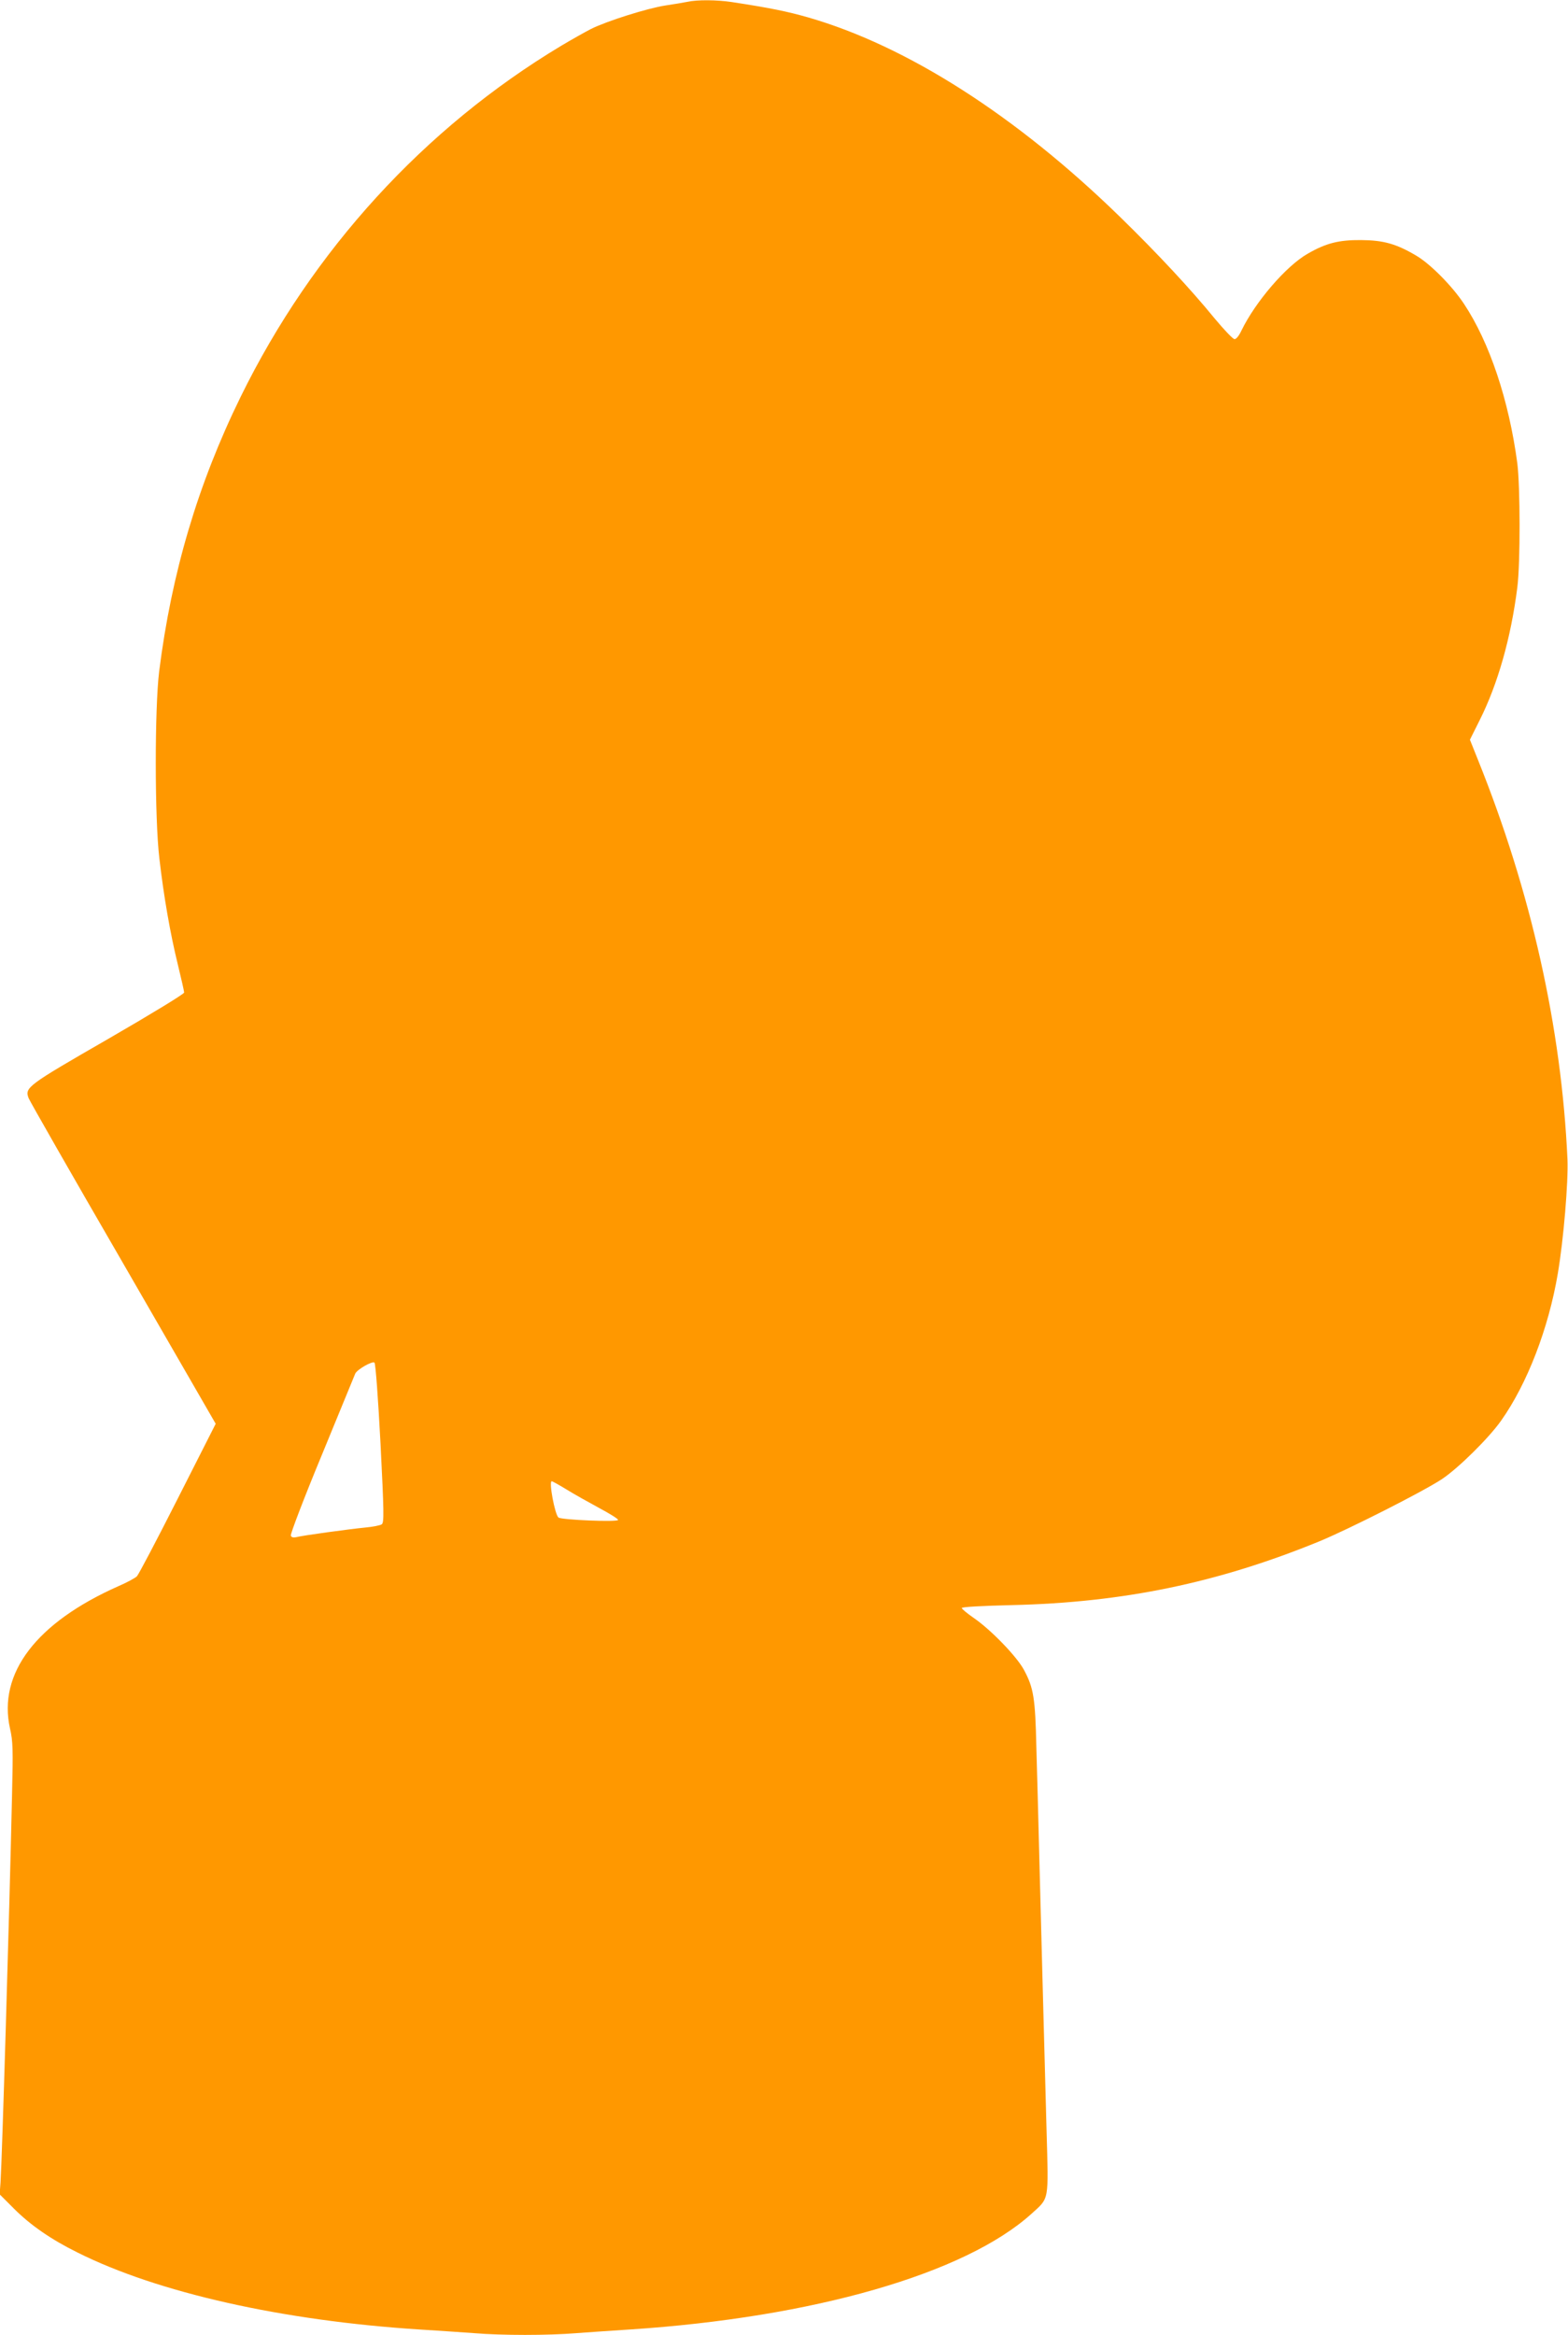
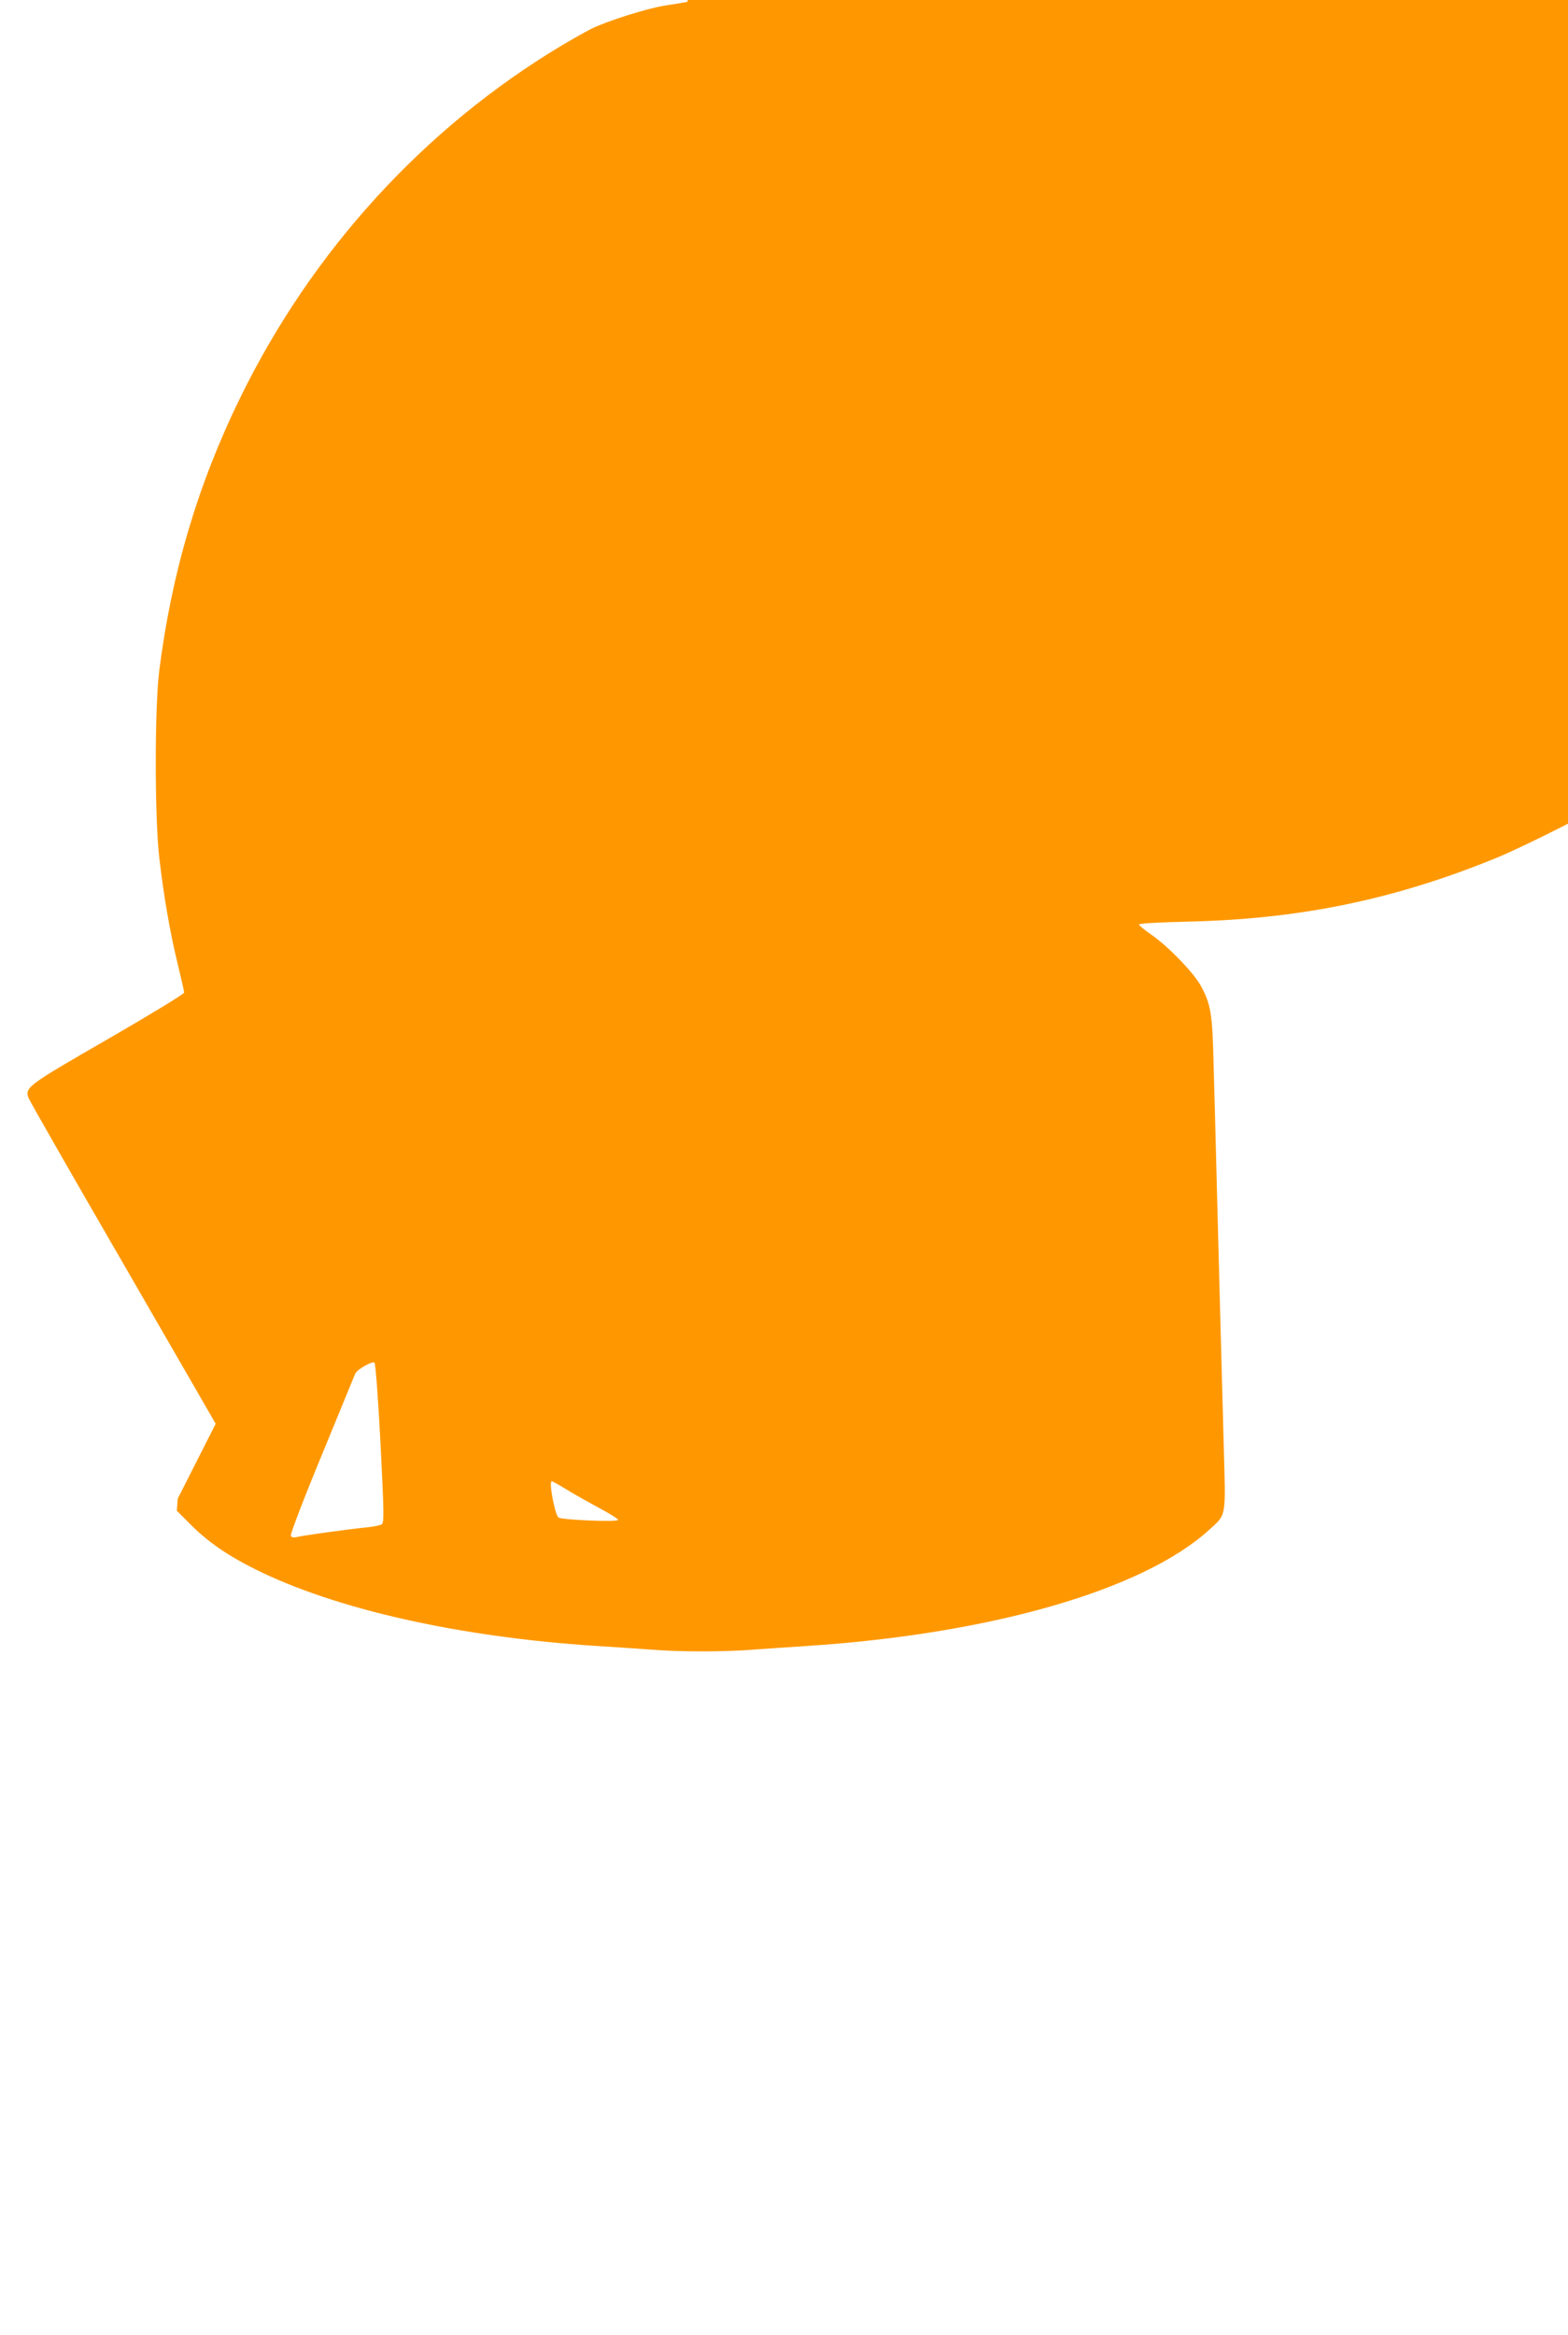
<svg xmlns="http://www.w3.org/2000/svg" version="1.0" width="860pt" height="1280pt" viewBox="0 0 860 1280" preserveAspectRatio="xMidYMid meet">
  <g transform="translate(0,1280) scale(0.1,-0.1)" fill="#ff9800" stroke="none">
-     <path d="M3770 12790 c-19 -4 -73 -13 -120 -20 -98 -15 -321 -85 -409 -129 -33 -17 -106 -58 -163 -92 -750 -450 -1364 -1121 -1758 -1924 -235 -479 -379 -966 -447 -1505 -25 -204 -25 -806 1 -1025 24 -209 60 -414 101 -581 19 -78 35 -148 35 -155 0 -8 -188 -122 -418 -255 -445 -256 -457 -266 -435 -324 5 -14 238 -422 518 -905 l508 -880 -208 -410 c-114 -225 -215 -417 -224 -426 -9 -9 -54 -34 -101 -54 -451 -200 -663 -478 -595 -781 16 -70 17 -112 11 -364 -15 -676 -55 -2003 -63 -2122 l-5 -67 79 -79 c89 -89 202 -168 348 -240 441 -221 1126 -374 1875 -422 96 -6 230 -15 298 -20 156 -13 407 -13 564 0 68 5 200 14 293 20 1007 66 1839 306 2202 634 99 90 94 63 83 457 -5 189 -14 524 -20 744 -6 220 -15 562 -20 760 -5 198 -12 468 -16 600 -6 265 -15 322 -67 419 -38 73 -182 222 -277 287 -36 25 -65 49 -65 54 0 6 109 12 275 16 611 14 1130 122 1685 349 165 68 575 276 674 342 90 60 257 225 324 320 143 202 260 505 311 806 32 189 58 502 53 627 -33 722 -199 1465 -491 2190 l-44 110 53 106 c100 199 172 452 207 729 17 133 16 552 0 680 -46 345 -152 663 -293 875 -65 98 -185 219 -262 264 -110 65 -180 84 -302 85 -122 1 -193 -17 -293 -75 -118 -67 -287 -264 -363 -421 -13 -28 -29 -48 -38 -47 -9 0 -57 51 -108 112 -134 164 -316 359 -519 557 -569 555 -1170 939 -1713 1095 -112 32 -209 52 -419 84 -80 12 -189 13 -242 1z m-1683 -7903 c19 -377 20 -433 7 -443 -8 -6 -49 -14 -92 -18 -82 -8 -342 -43 -379 -53 -15 -3 -25 0 -28 9 -3 8 73 208 171 444 97 236 179 435 182 443 9 23 95 72 106 61 6 -6 20 -196 33 -443z m1020 -252 c40 -25 121 -70 178 -101 58 -31 105 -60 105 -66 0 -13 -310 0 -327 13 -20 17 -54 199 -37 199 4 0 40 -20 81 -45z" />
+     <path d="M3770 12790 c-19 -4 -73 -13 -120 -20 -98 -15 -321 -85 -409 -129 -33 -17 -106 -58 -163 -92 -750 -450 -1364 -1121 -1758 -1924 -235 -479 -379 -966 -447 -1505 -25 -204 -25 -806 1 -1025 24 -209 60 -414 101 -581 19 -78 35 -148 35 -155 0 -8 -188 -122 -418 -255 -445 -256 -457 -266 -435 -324 5 -14 238 -422 518 -905 l508 -880 -208 -410 l-5 -67 79 -79 c89 -89 202 -168 348 -240 441 -221 1126 -374 1875 -422 96 -6 230 -15 298 -20 156 -13 407 -13 564 0 68 5 200 14 293 20 1007 66 1839 306 2202 634 99 90 94 63 83 457 -5 189 -14 524 -20 744 -6 220 -15 562 -20 760 -5 198 -12 468 -16 600 -6 265 -15 322 -67 419 -38 73 -182 222 -277 287 -36 25 -65 49 -65 54 0 6 109 12 275 16 611 14 1130 122 1685 349 165 68 575 276 674 342 90 60 257 225 324 320 143 202 260 505 311 806 32 189 58 502 53 627 -33 722 -199 1465 -491 2190 l-44 110 53 106 c100 199 172 452 207 729 17 133 16 552 0 680 -46 345 -152 663 -293 875 -65 98 -185 219 -262 264 -110 65 -180 84 -302 85 -122 1 -193 -17 -293 -75 -118 -67 -287 -264 -363 -421 -13 -28 -29 -48 -38 -47 -9 0 -57 51 -108 112 -134 164 -316 359 -519 557 -569 555 -1170 939 -1713 1095 -112 32 -209 52 -419 84 -80 12 -189 13 -242 1z m-1683 -7903 c19 -377 20 -433 7 -443 -8 -6 -49 -14 -92 -18 -82 -8 -342 -43 -379 -53 -15 -3 -25 0 -28 9 -3 8 73 208 171 444 97 236 179 435 182 443 9 23 95 72 106 61 6 -6 20 -196 33 -443z m1020 -252 c40 -25 121 -70 178 -101 58 -31 105 -60 105 -66 0 -13 -310 0 -327 13 -20 17 -54 199 -37 199 4 0 40 -20 81 -45z" />
  </g>
</svg>